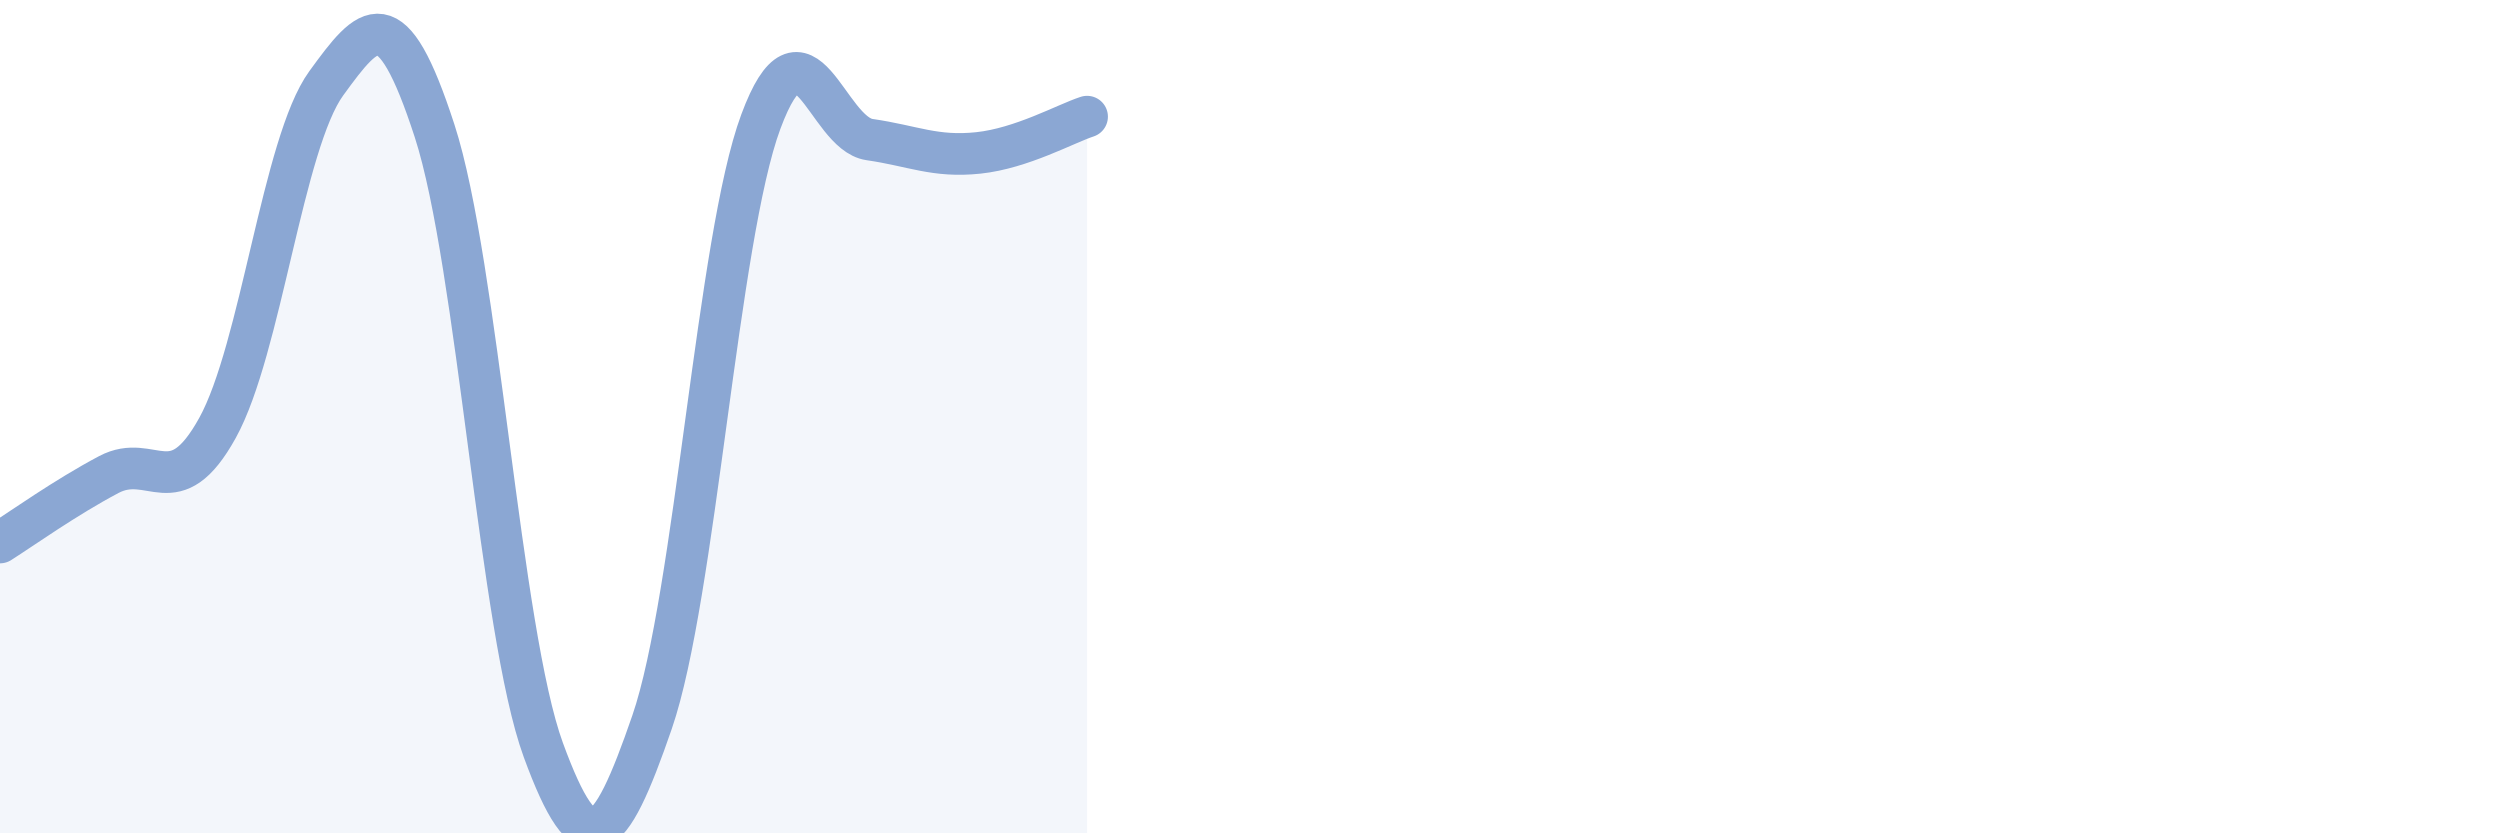
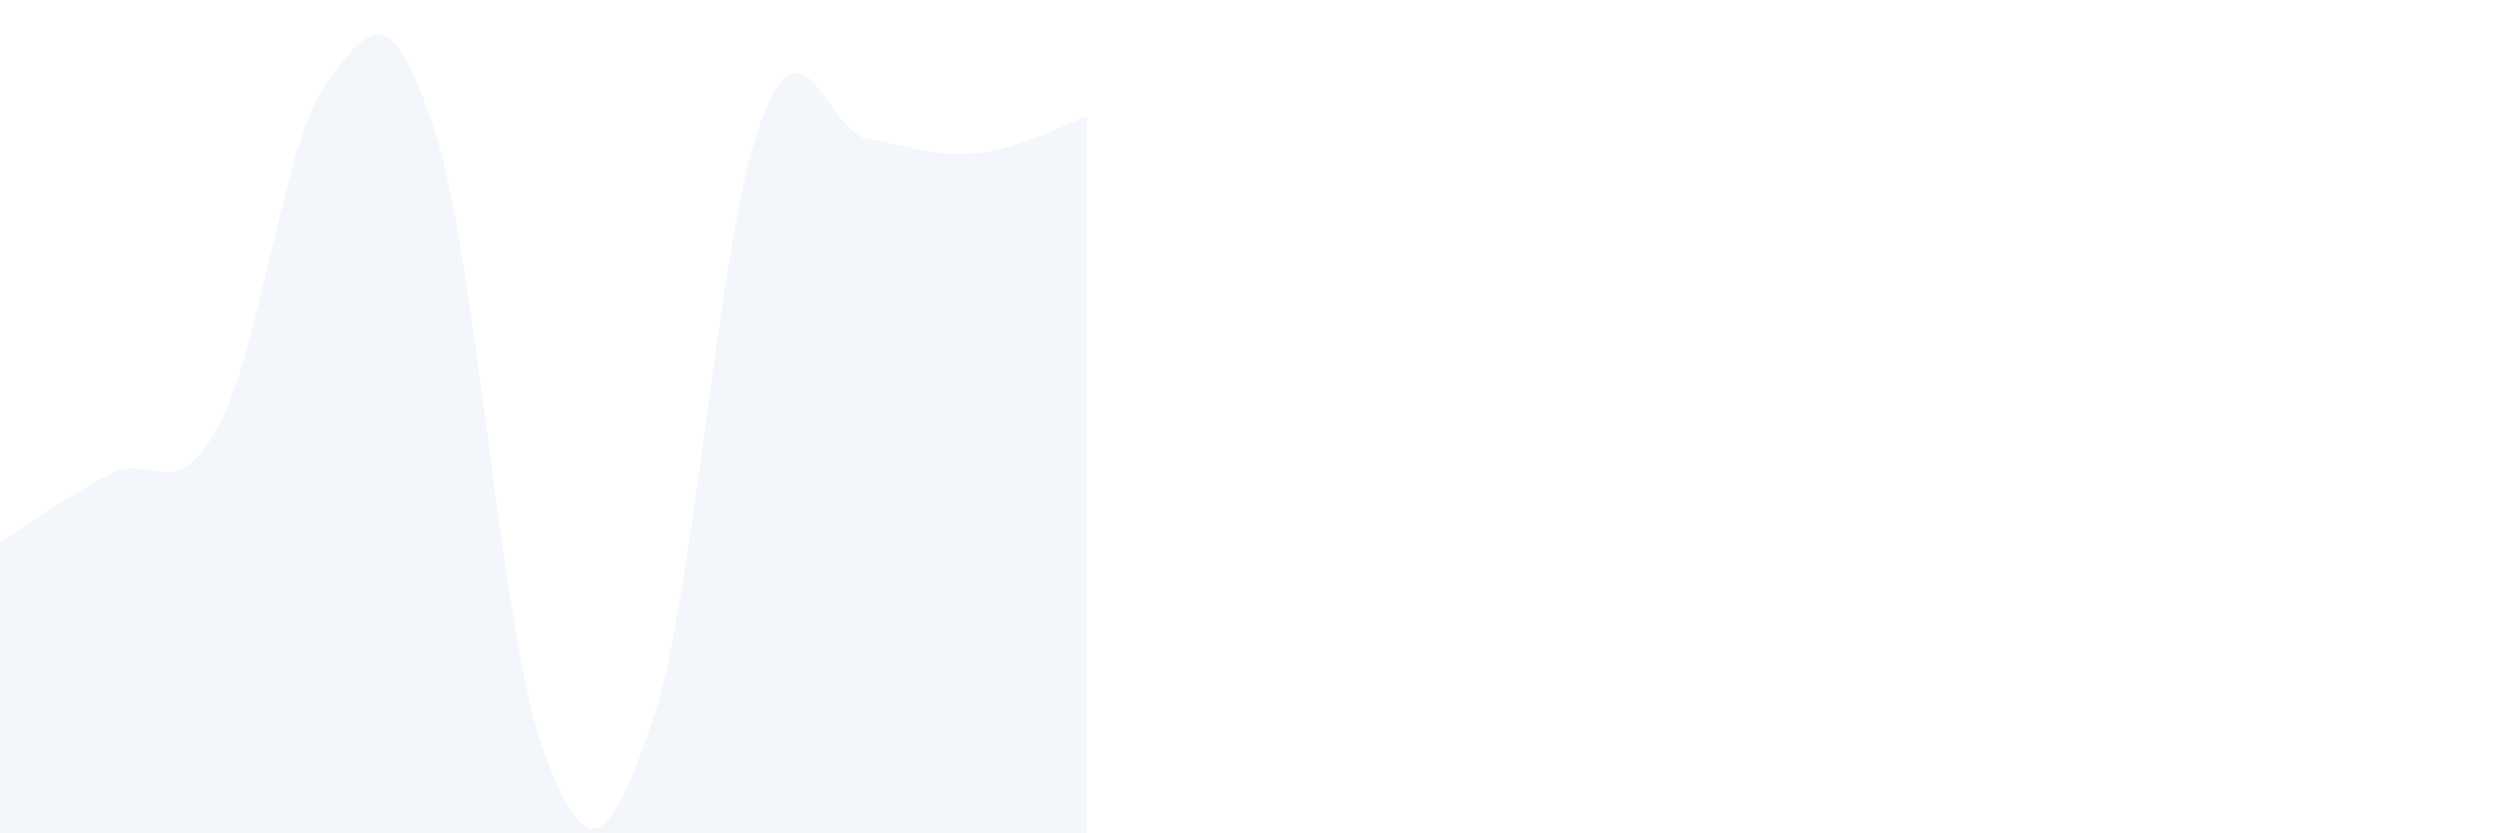
<svg xmlns="http://www.w3.org/2000/svg" width="60" height="20" viewBox="0 0 60 20">
  <path d="M 0,13.02 C 0.52,12.69 1.57,11.94 2.61,11.39 C 3.65,10.84 4.18,12.15 5.22,10.27 C 6.26,8.39 6.79,3.43 7.83,2 C 8.87,0.57 9.39,-0.06 10.43,3.14 C 11.47,6.34 12,15.16 13.04,18 C 14.08,20.84 14.61,20.35 15.65,17.33 C 16.69,14.31 17.22,5.72 18.26,2.92 C 19.3,0.12 19.83,3.2 20.87,3.35 C 21.91,3.5 22.44,3.78 23.48,3.67 C 24.52,3.56 25.57,2.97 26.09,2.8L26.09 20L0 20Z" fill="#8ba7d3" opacity="0.1" stroke-linecap="round" stroke-linejoin="round" />
-   <path d="M 0,13.02 C 0.52,12.69 1.57,11.94 2.61,11.39 C 3.65,10.84 4.18,12.15 5.22,10.27 C 6.26,8.39 6.79,3.43 7.83,2 C 8.87,0.57 9.39,-0.06 10.43,3.14 C 11.47,6.34 12,15.16 13.04,18 C 14.08,20.84 14.61,20.35 15.65,17.33 C 16.69,14.31 17.22,5.72 18.26,2.92 C 19.3,0.12 19.83,3.2 20.87,3.35 C 21.91,3.5 22.44,3.78 23.48,3.67 C 24.52,3.56 25.57,2.97 26.09,2.8" stroke="#8ba7d3" stroke-width="1" fill="none" stroke-linecap="round" stroke-linejoin="round" />
</svg>